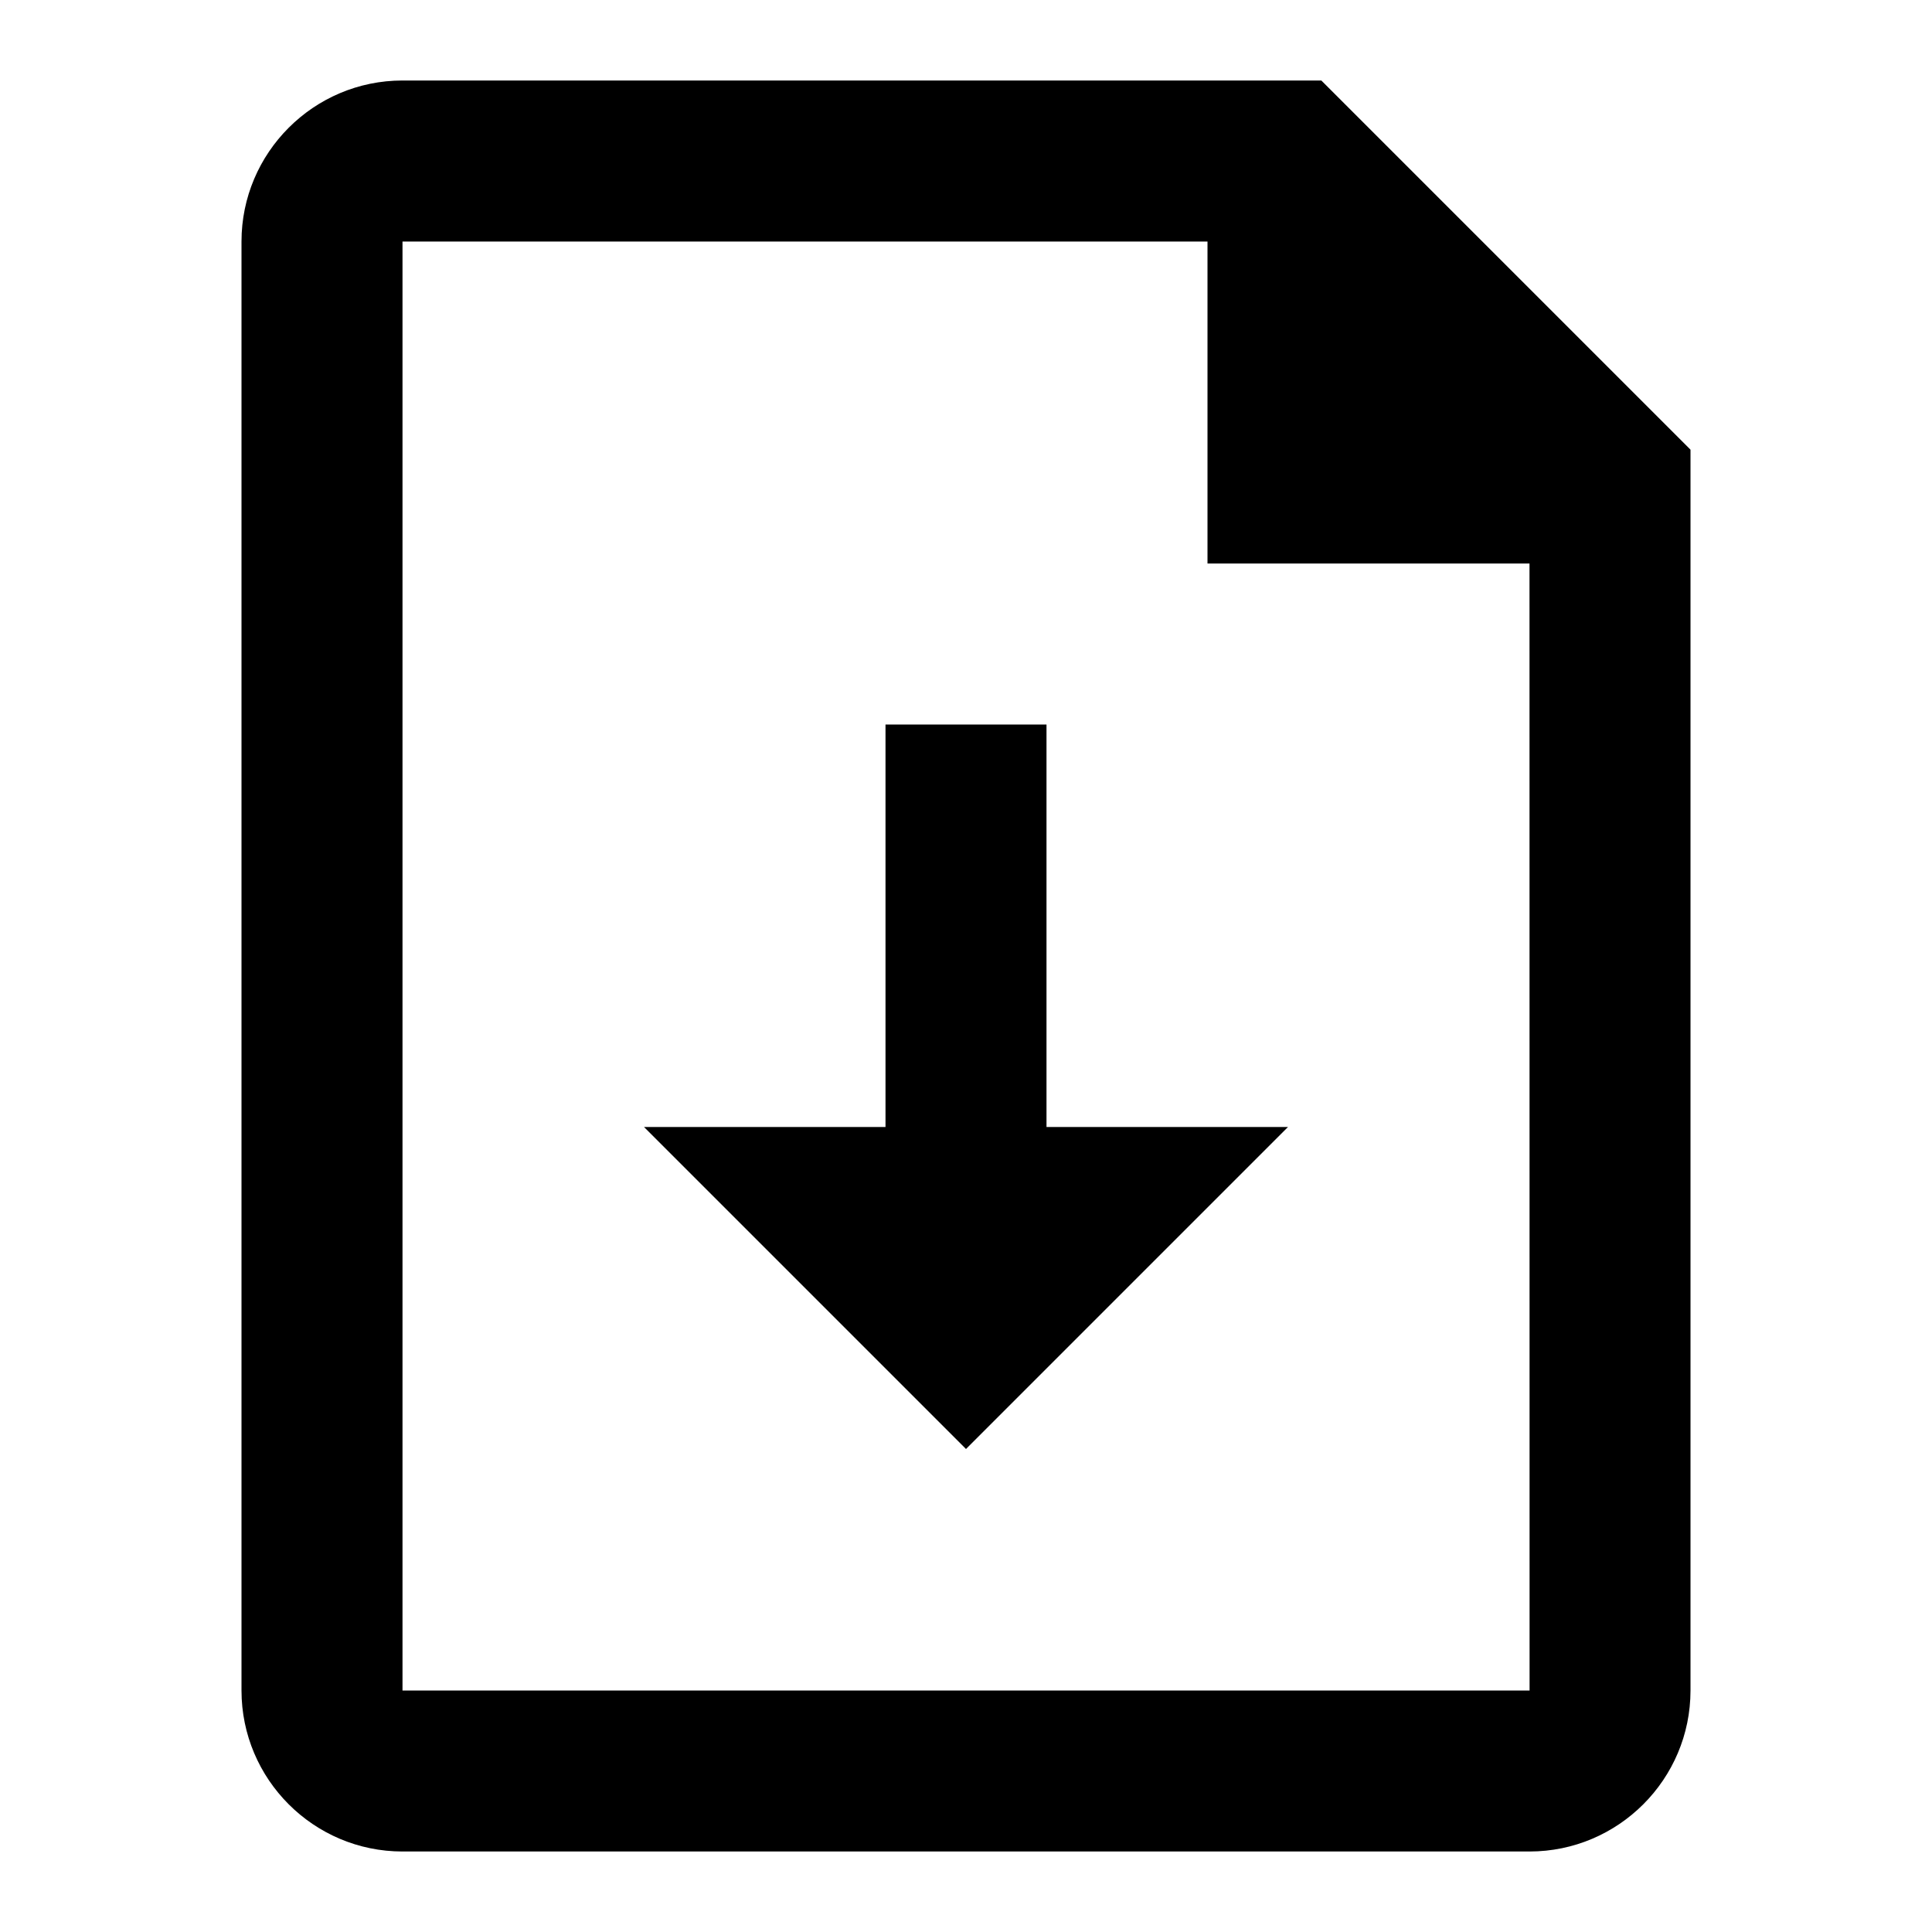
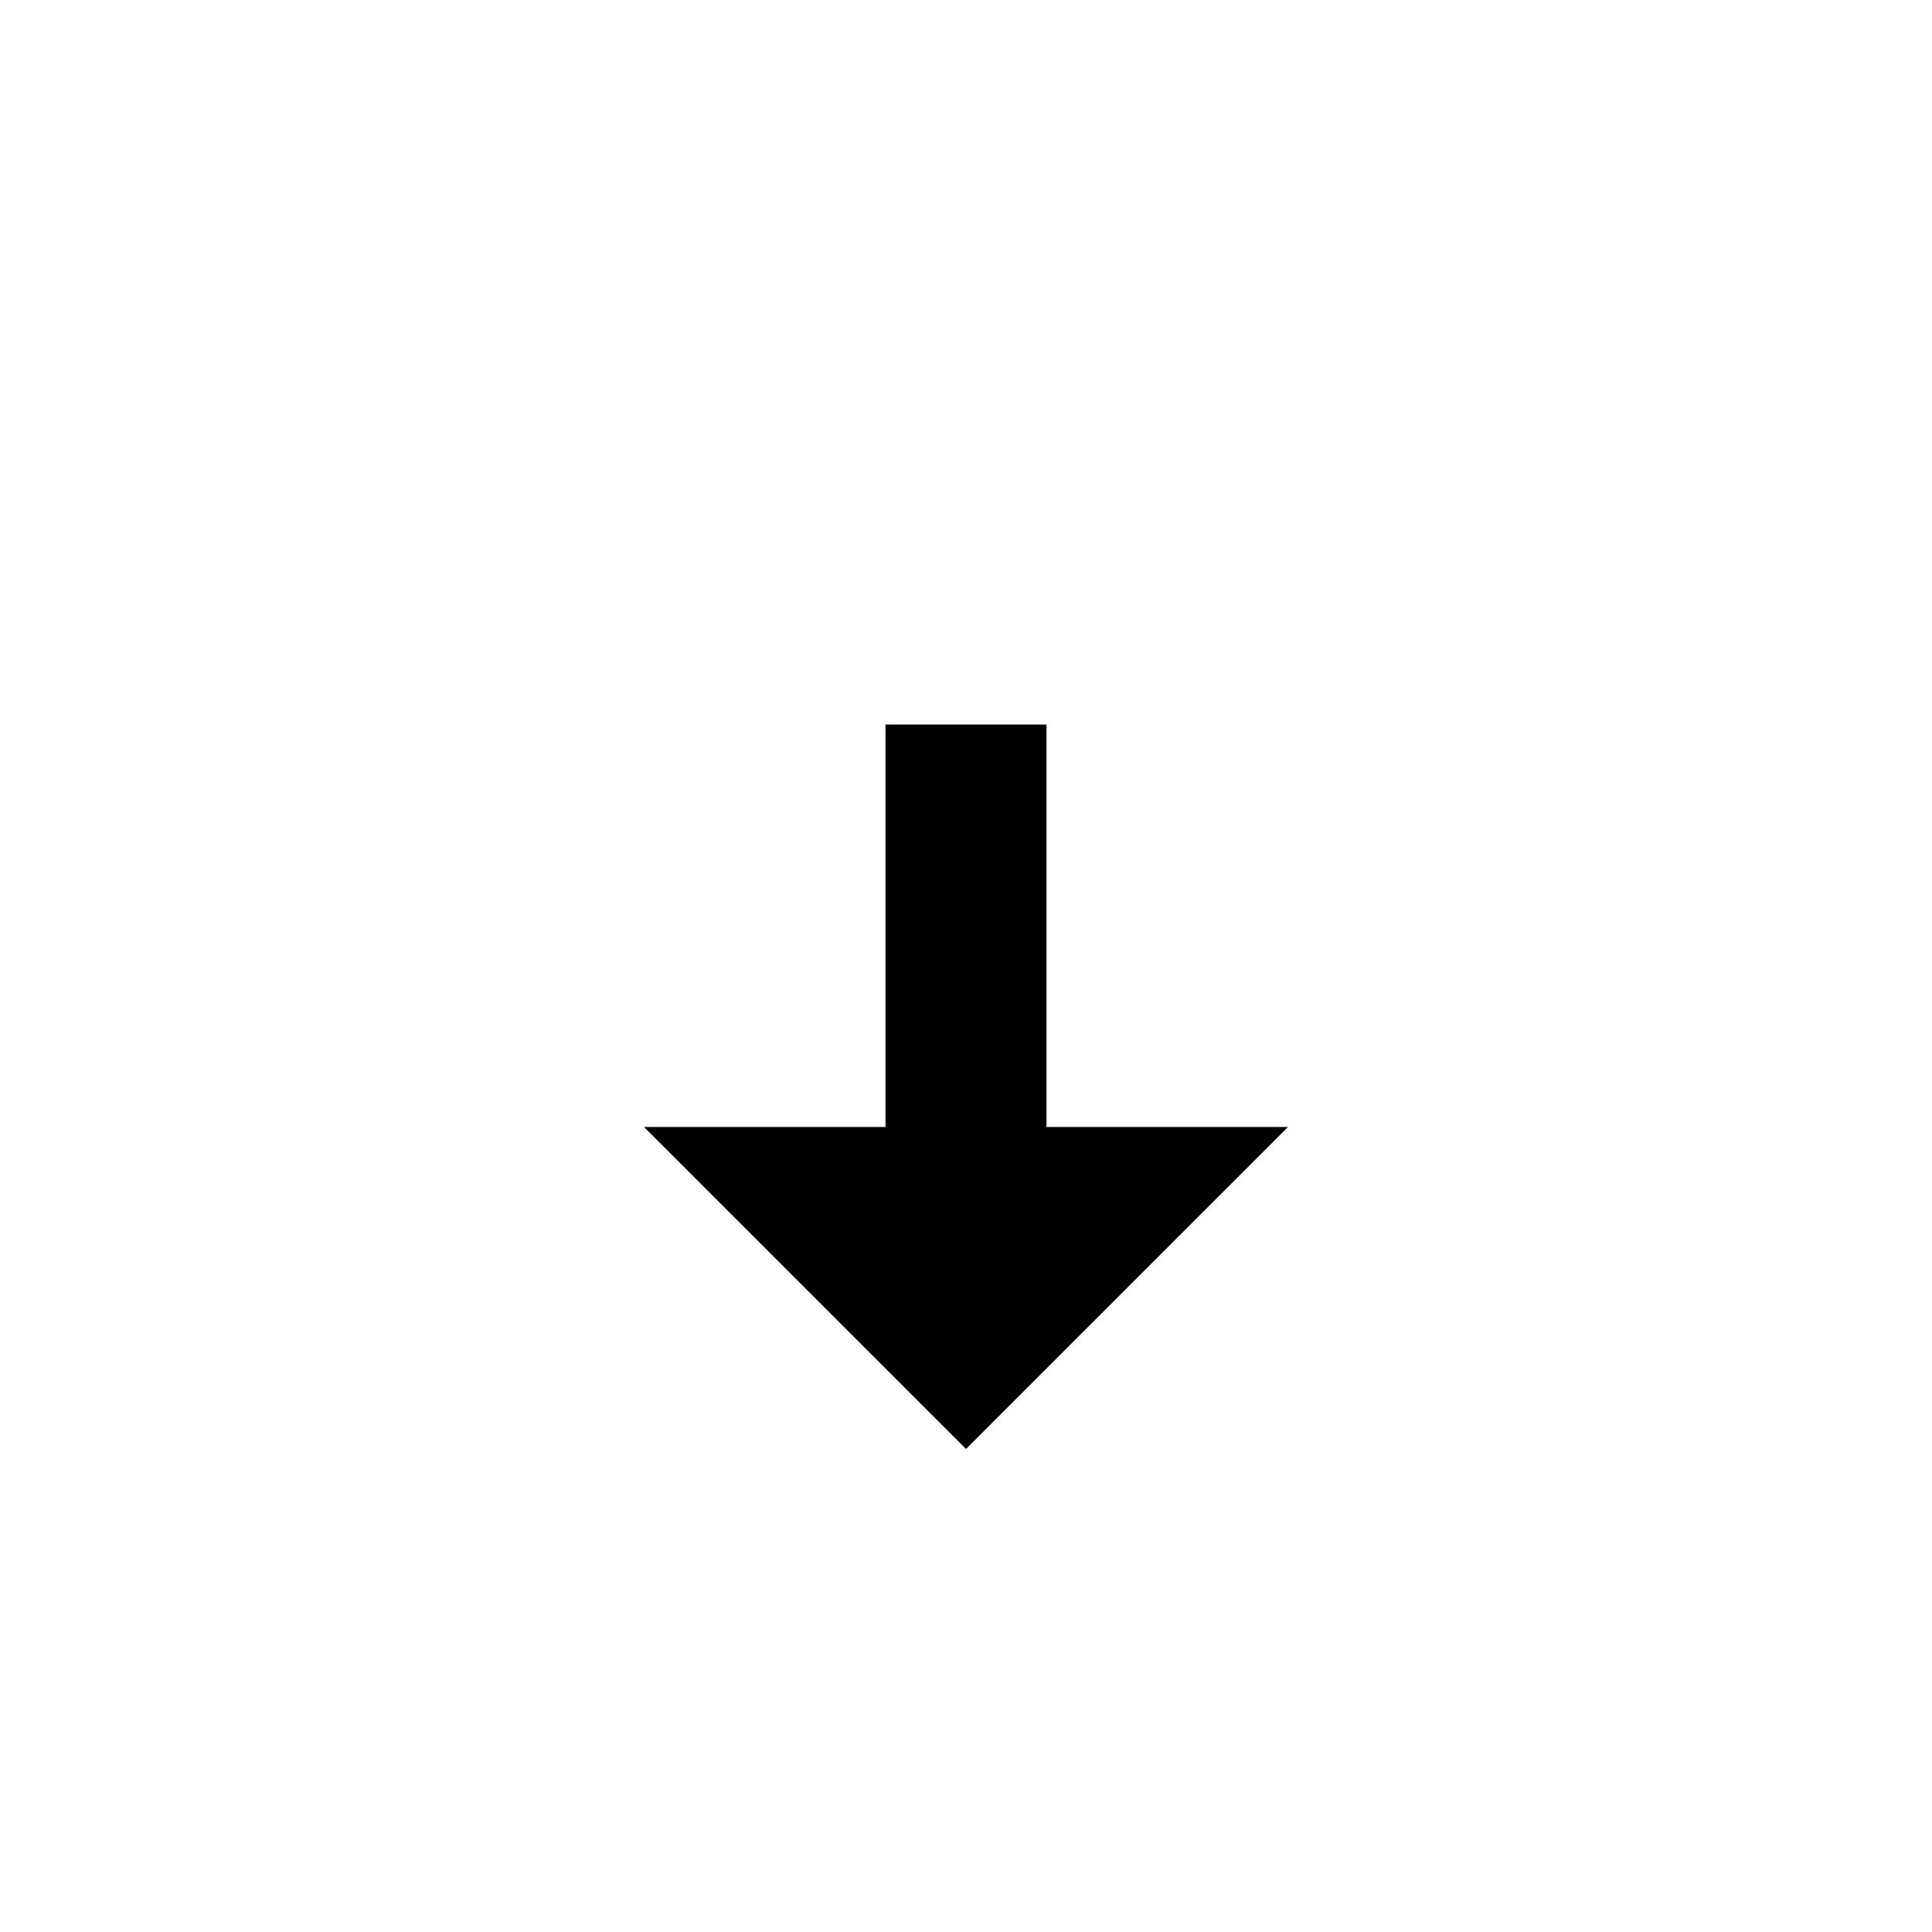
<svg xmlns="http://www.w3.org/2000/svg" width="48" height="48" viewBox="0 0 48 48" fill="none">
  <path d="M26 18V28H32L24 36L16 28H22V18H26Z" fill="black" />
-   <path fill-rule="evenodd" clip-rule="evenodd" d="M10 2H32.828L42 11.172V42C42 44.206 40.206 46 38 46H10C7.794 46 6 44.206 6 42V6C6 3.796 7.794 2 10 2ZM10 6V42H38.002L38 14H30V6H10Z" fill="black" />
</svg>